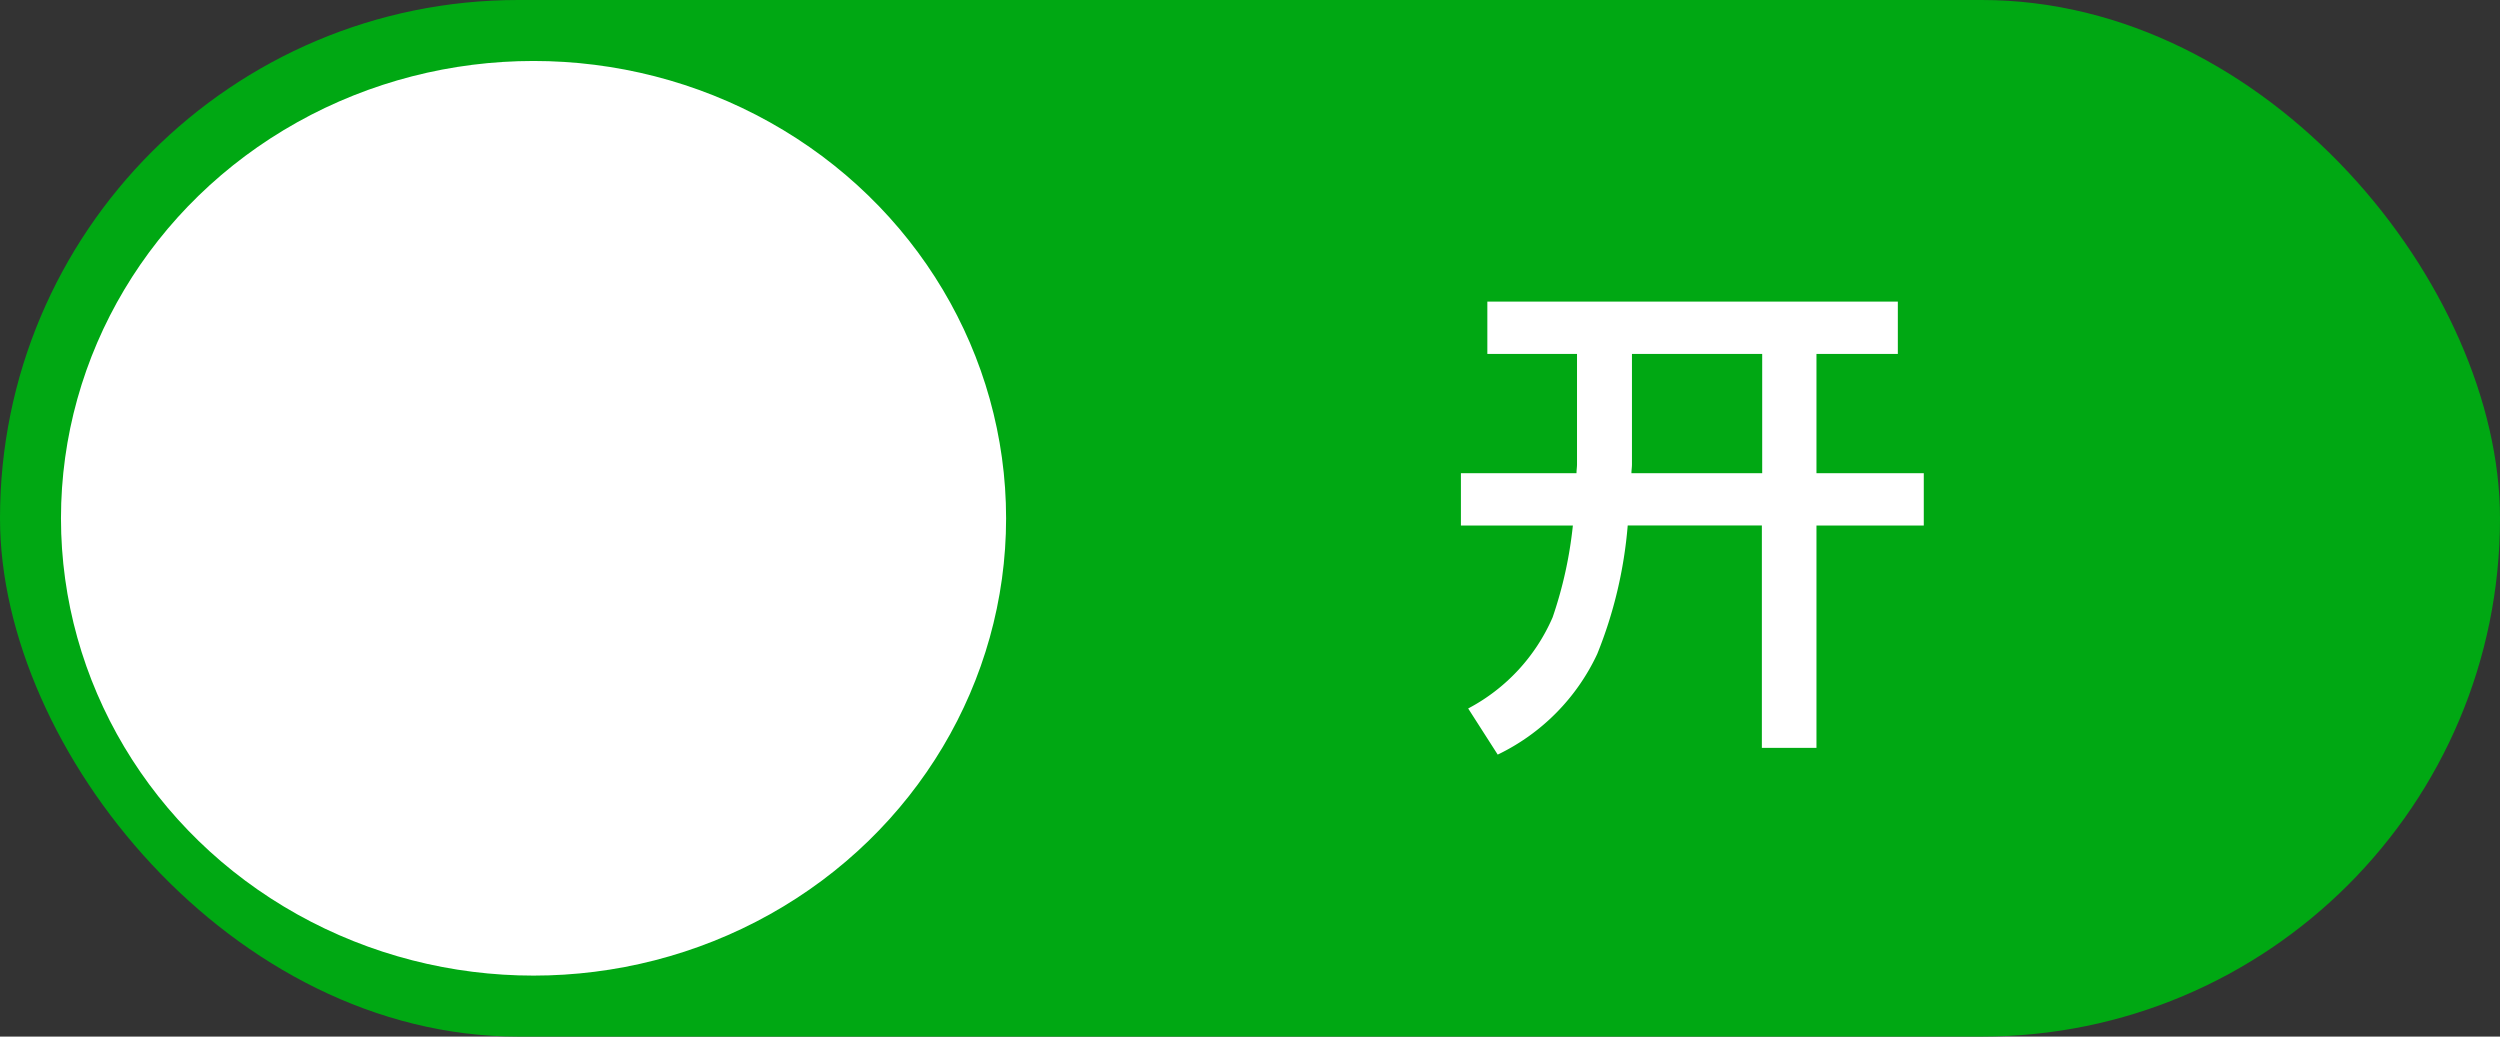
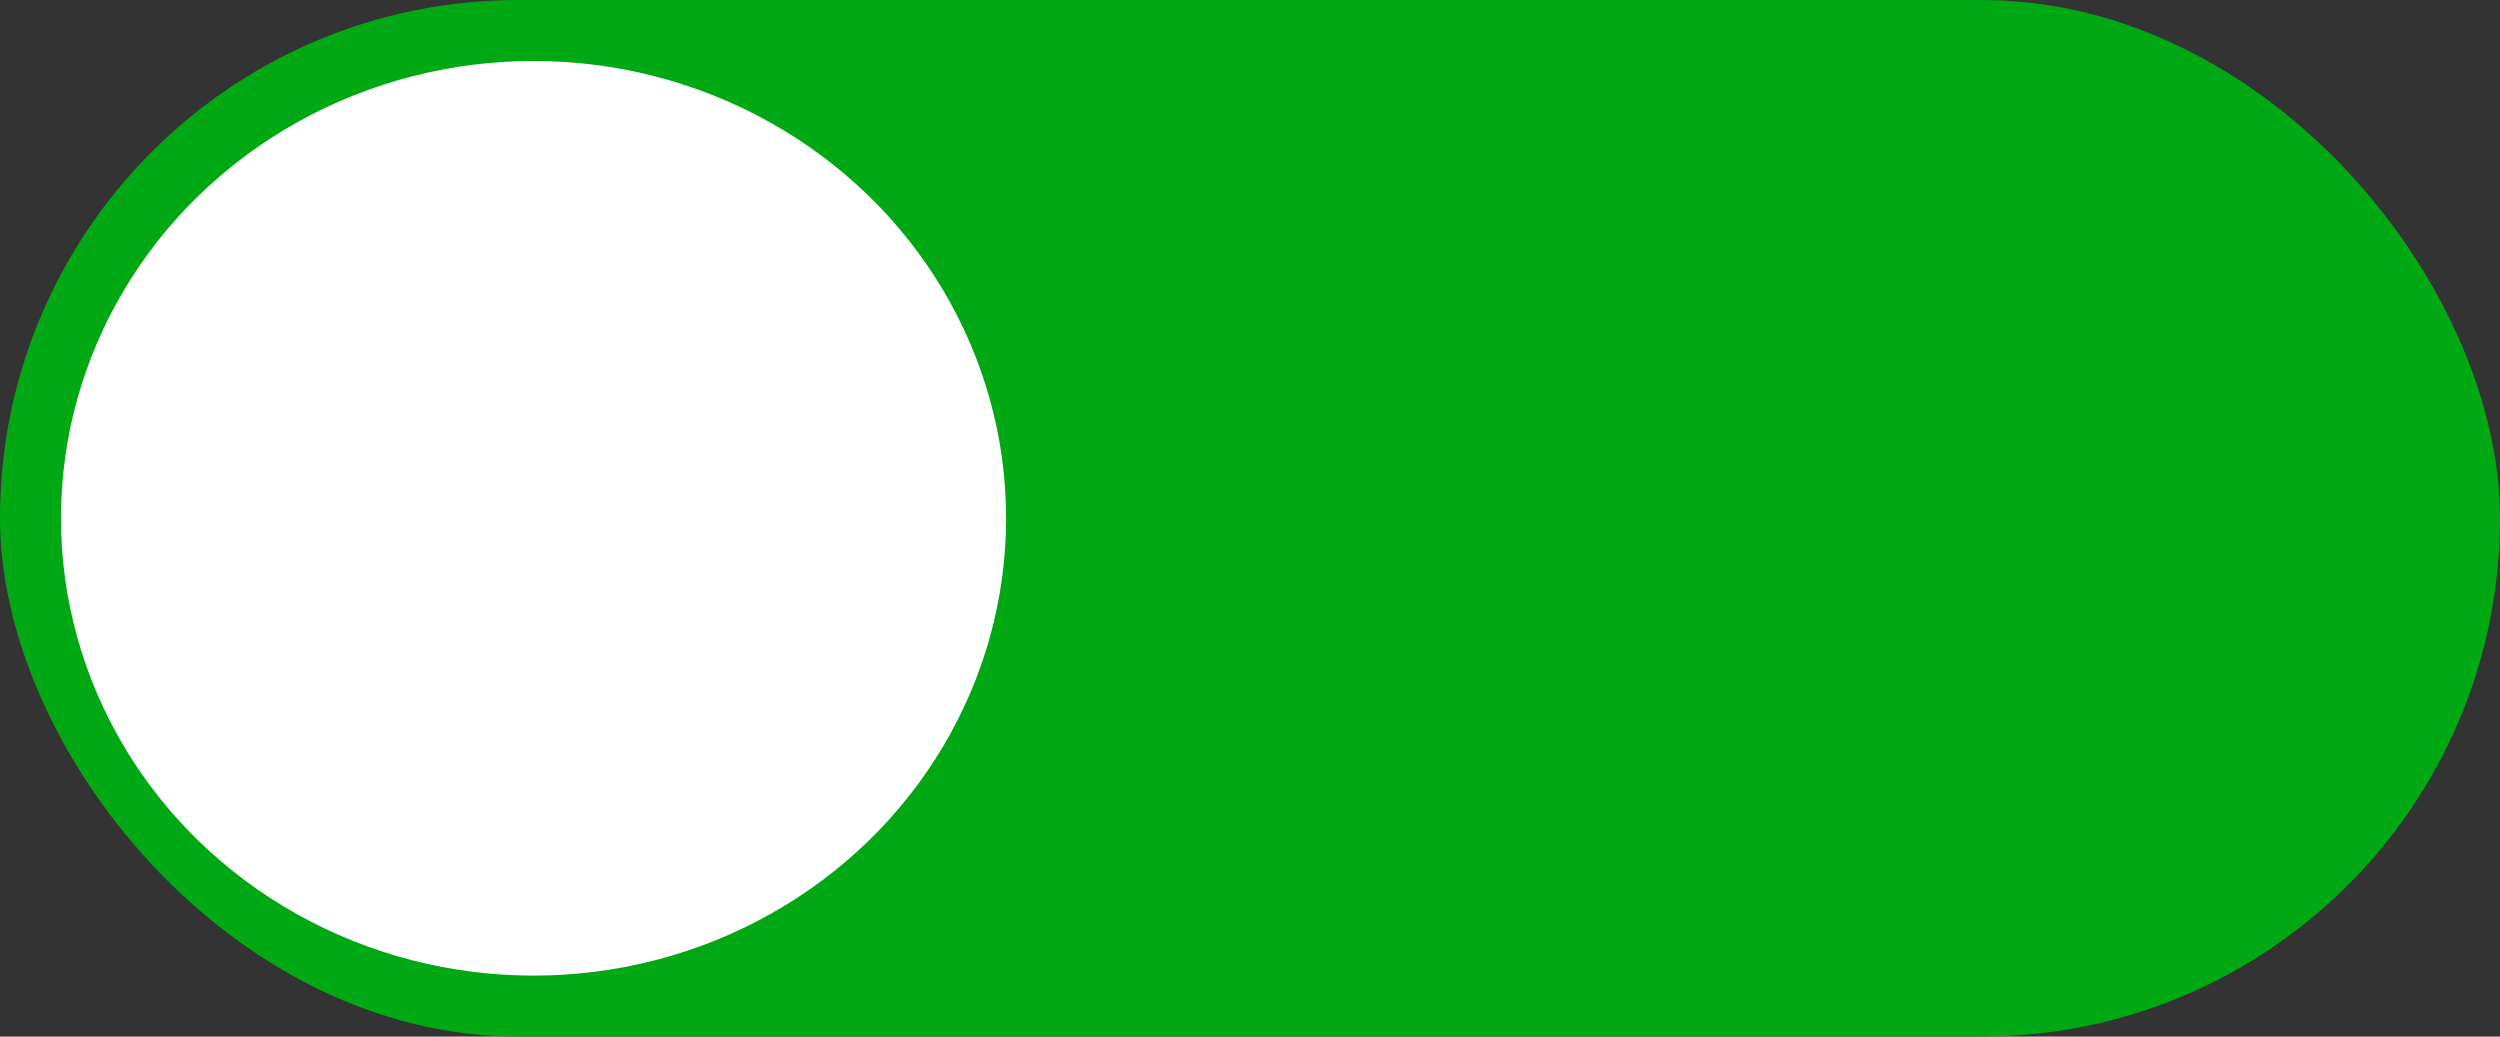
<svg xmlns="http://www.w3.org/2000/svg" width="82" height="34" viewBox="0 0 82 34">
  <rect x="0" y="0" width="82" height="34" fill="#333333" stroke="none" />
  <g id="组_47259" data-name="组 47259" transform="translate(1730 11635)">
    <g id="组_5869" data-name="组 5869" transform="translate(-3380 -18784)">
      <rect id="矩形_1638" data-name="矩形 1638" width="82" height="34" rx="17" transform="translate(1650 7149)" fill="#00a813" />
      <ellipse id="椭圆_598" data-name="椭圆 598" cx="15.5" cy="15" rx="15.5" ry="15" transform="translate(1652 7151)" fill="#fff" />
-       <path id="路径_3743" data-name="路径 3743" d="M1.785-13.107v1.717H4.726v3.621c0,.1-.017.187-.017.289H.918v1.717H4.59a13.637,13.637,0,0,1-.663,3.009A6.135,6.135,0,0,1,1.156.238l.969,1.513a6.9,6.9,0,0,0,3.264-3.3,14.352,14.352,0,0,0,1-4.216h4.4V1.53H12.58V-5.763H16.1V-7.48H12.58v-3.91h2.669v-1.717ZM6.528-11.39H10.8v3.91H6.511c0-.1.017-.187.017-.289Z" transform="translate(1697 7172)" fill="#fff" />
    </g>
  </g>
</svg>